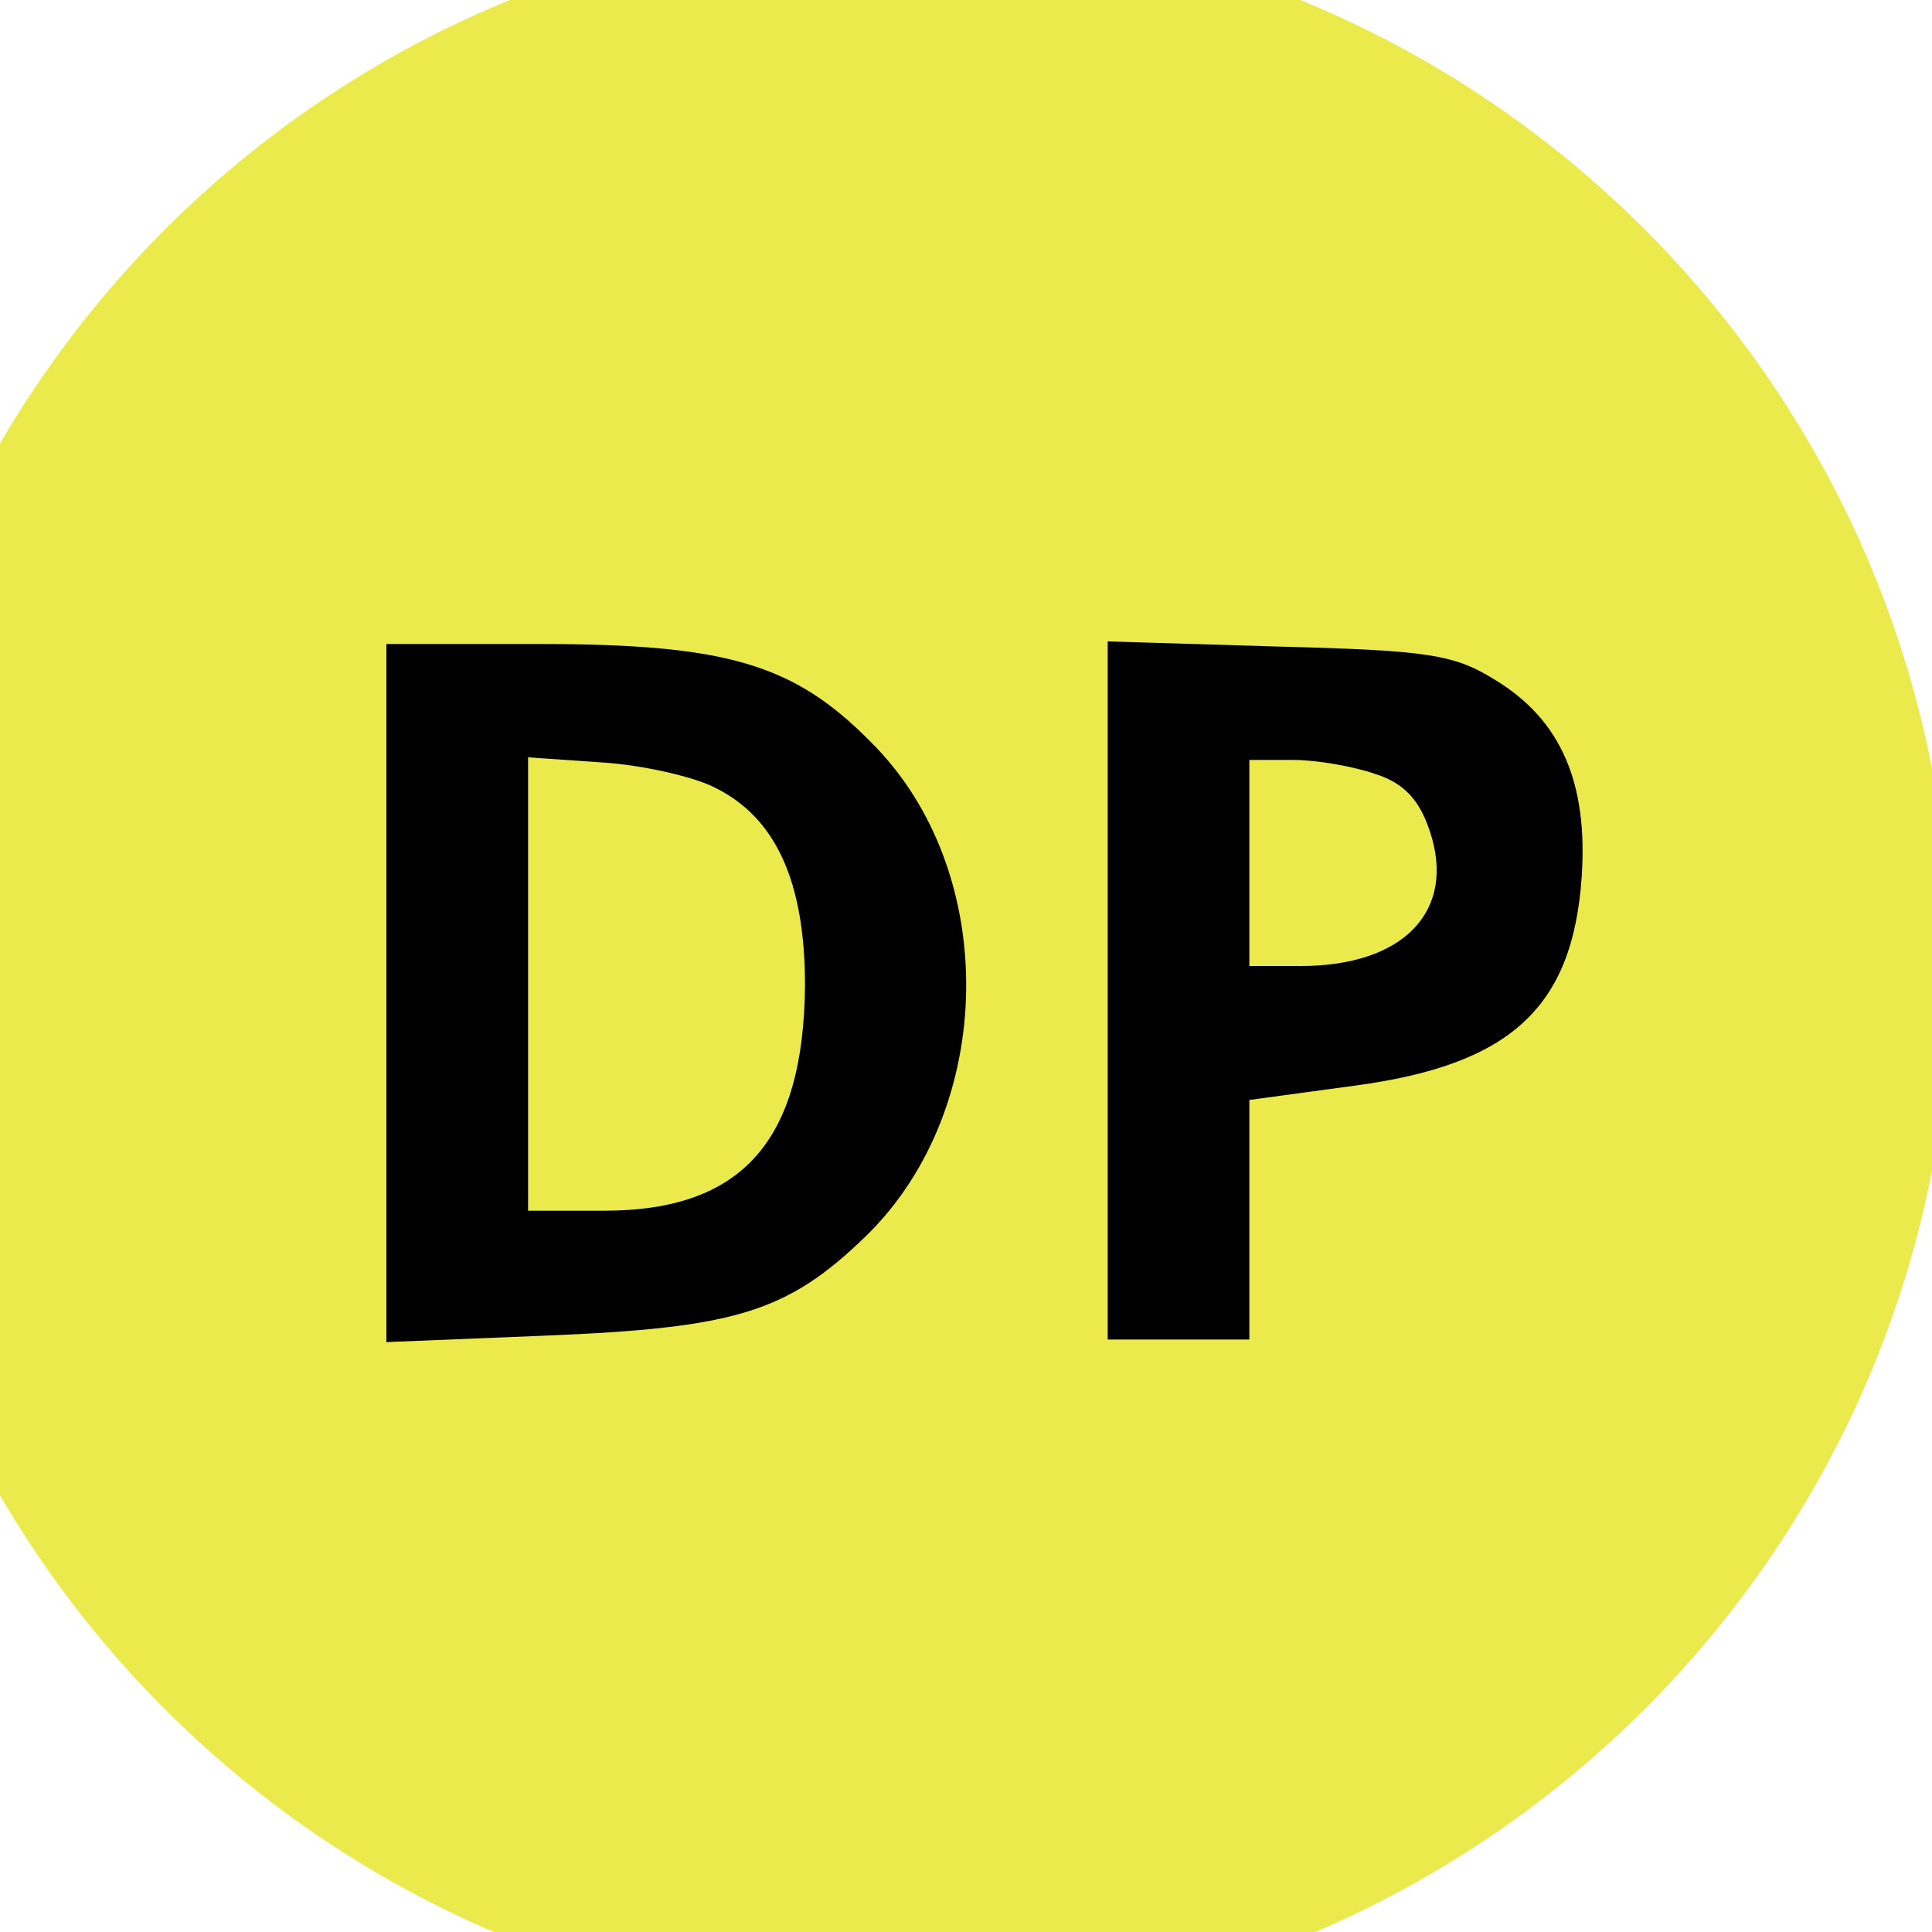
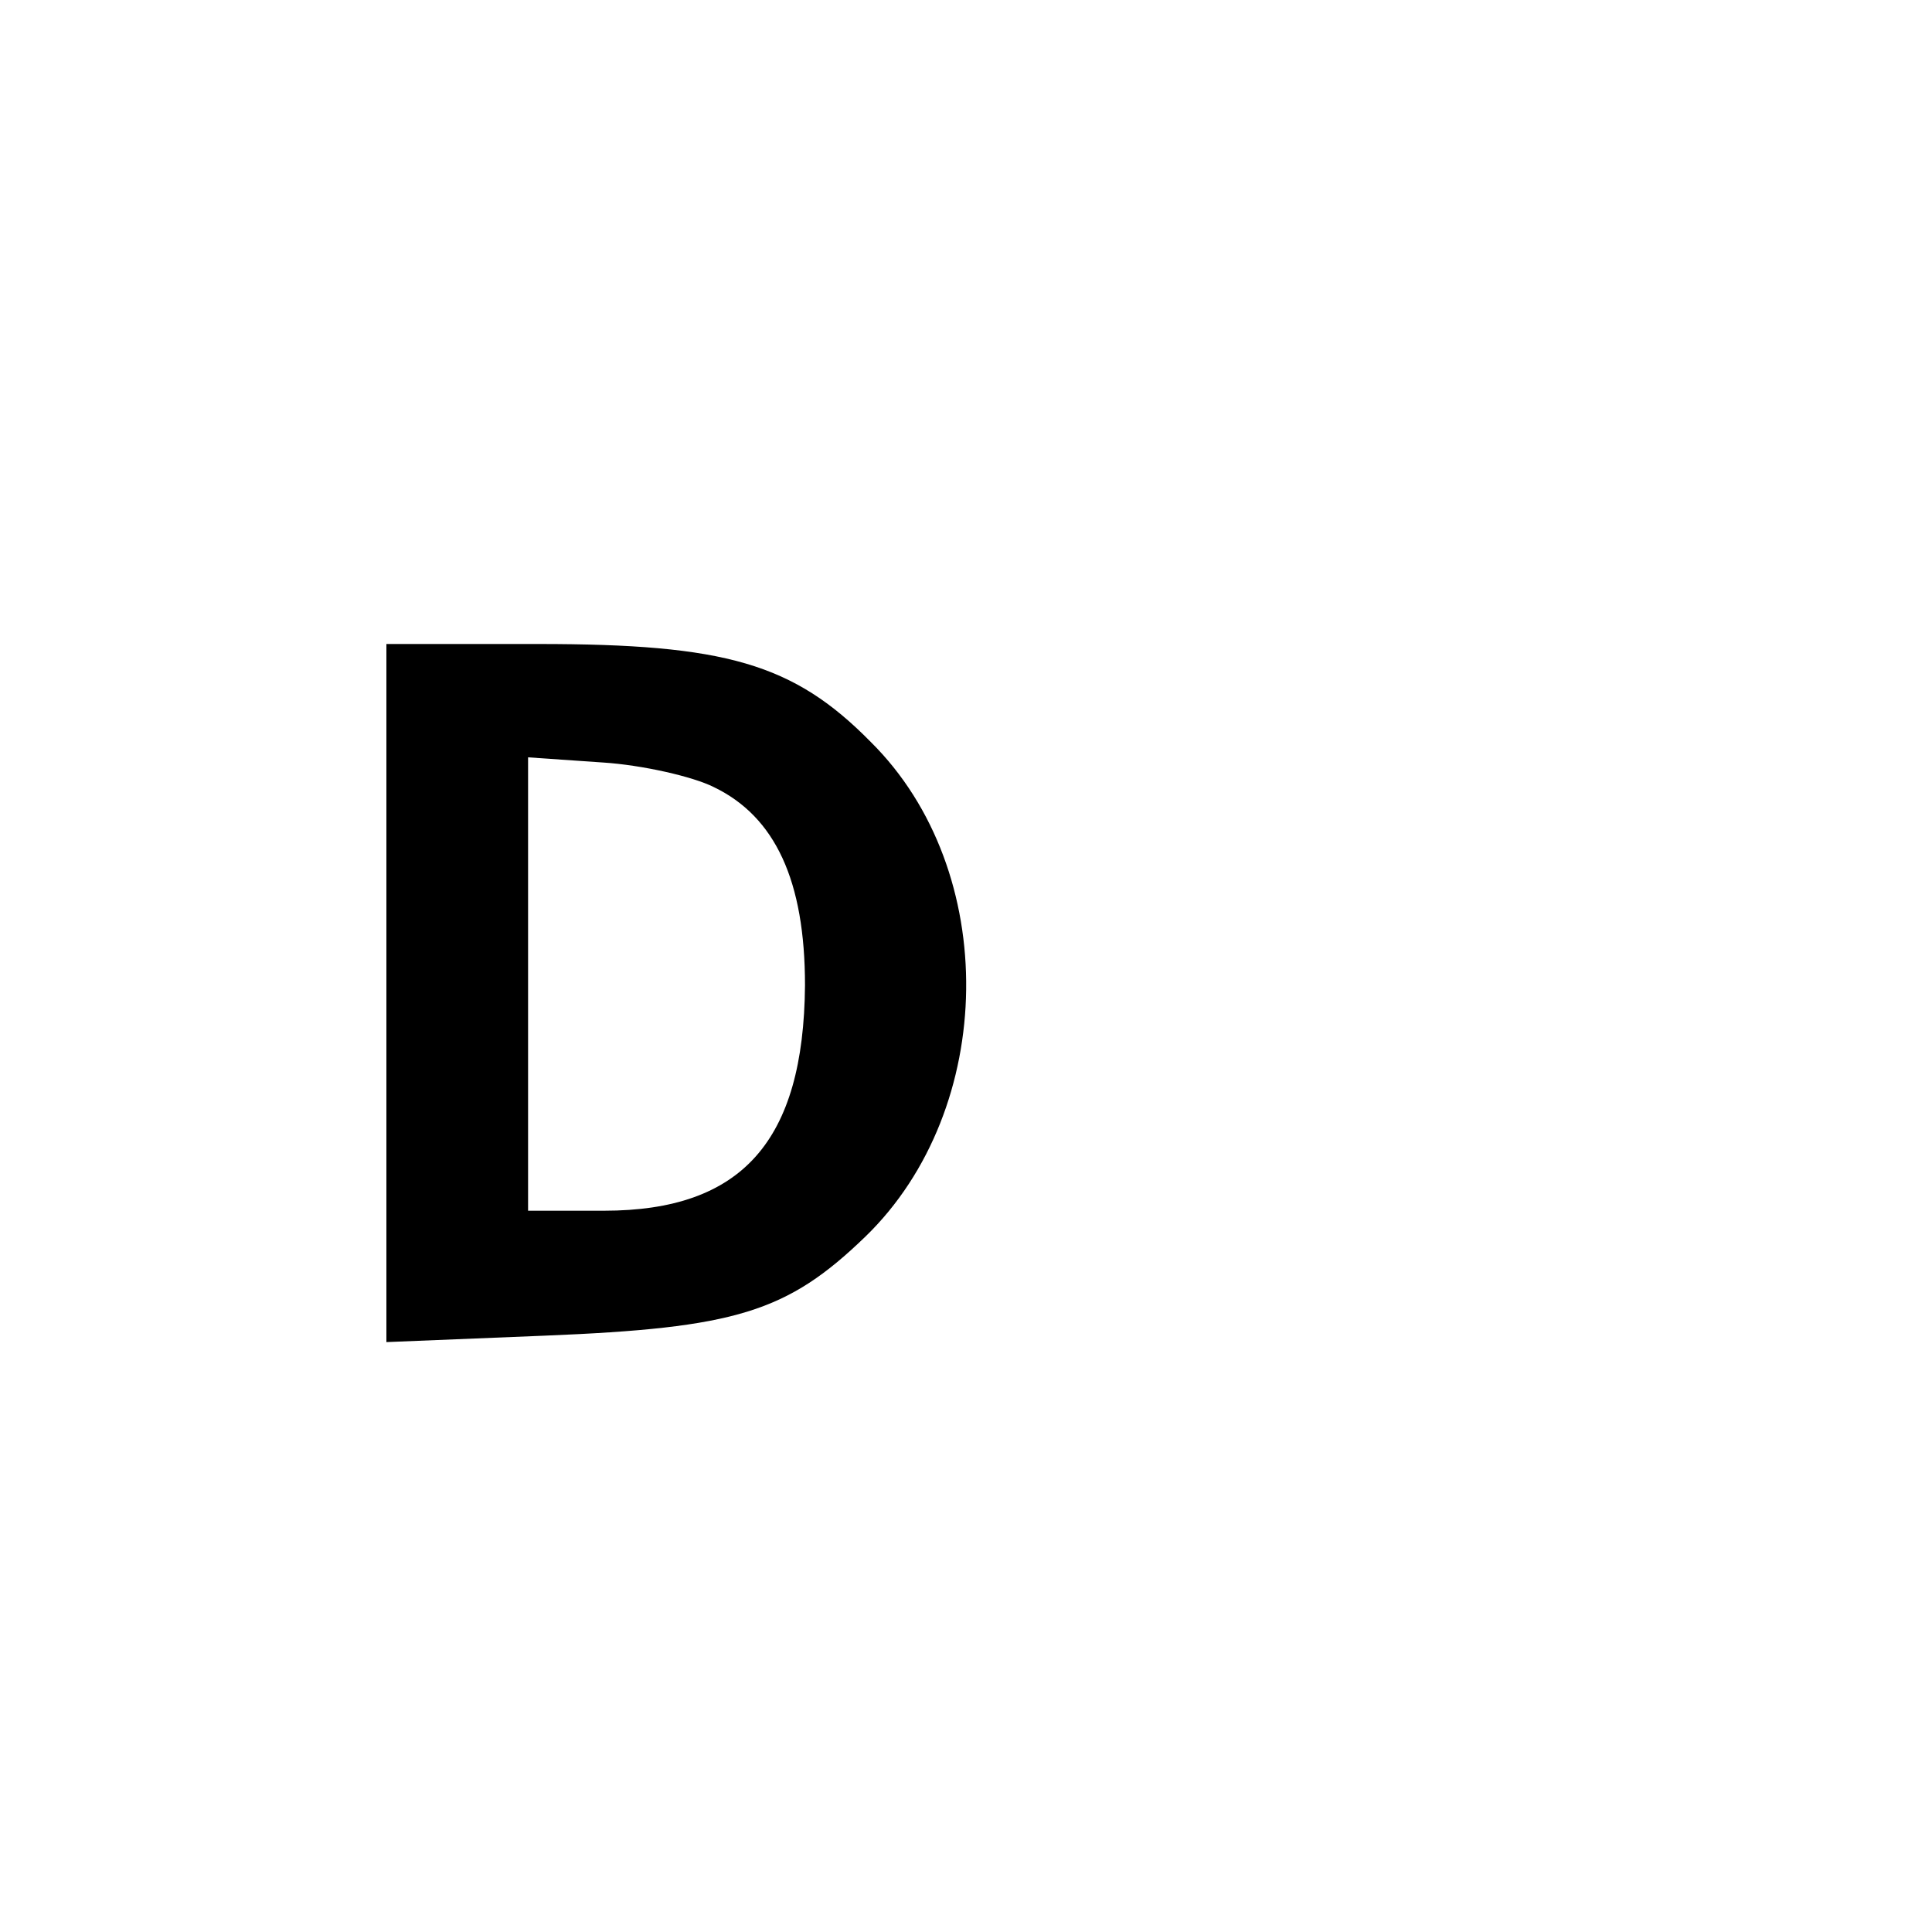
<svg xmlns="http://www.w3.org/2000/svg" viewBox="0 0 150 150" width="150" height="150">
  <title>favicon-svg</title>
  <defs>
    <image width="156" height="154" id="img1" />
  </defs>
  <style> .s0 { fill: #eaea4d } .s1 { fill: #000000 } </style>
-   <path id="Layer copy" class="s0" d="m-11 75.3c0-44.9 36.4-81.3 81.3-81.3 44.8 0 81.2 36.4 81.2 81.3 0 44.8-36.4 81.2-81.3 81.2-44.8 0-81.2-36.4-81.2-81.2z" />
  <g id="Layer">
    <g id="Layer">
      <g id="Layer">
        <g id="Layer">
          <use id="Layer copy 2" href="#img1" x="-3" y="-3" />
          <path id="Layer" fill-rule="evenodd" class="s1" d="m30 50h11.8c14.5 0 19.8 1.5 25.8 7.6 10.1 10 9.8 28.5-0.4 38.4-6.1 5.9-10.1 7.1-24.9 7.7l-12.3 0.5zm16.8 9.2l-5.8-0.4v35.2h5.9c10.7 0 15.5-5.4 15.6-17.5 0-8.1-2.3-13.1-7.1-15.4-1.6-0.8-5.5-1.7-8.6-1.9z" />
-           <path id="Layer" fill-rule="evenodd" class="s1" d="m86 49.8l13.3 0.4c11.6 0.3 13.6 0.6 16.8 2.6 5.1 3.1 7.2 8 6.7 15.3-0.7 10.2-5.6 14.6-17.7 16.2l-8.1 1.1v18.6h-11zm14.4 9.2h-3.4v16h4c8 0 12.1-4.3 10-10.5-0.8-2.4-2-3.7-4.2-4.4-1.7-0.6-4.6-1.1-6.4-1.1z" />
        </g>
      </g>
    </g>
  </g>
</svg>